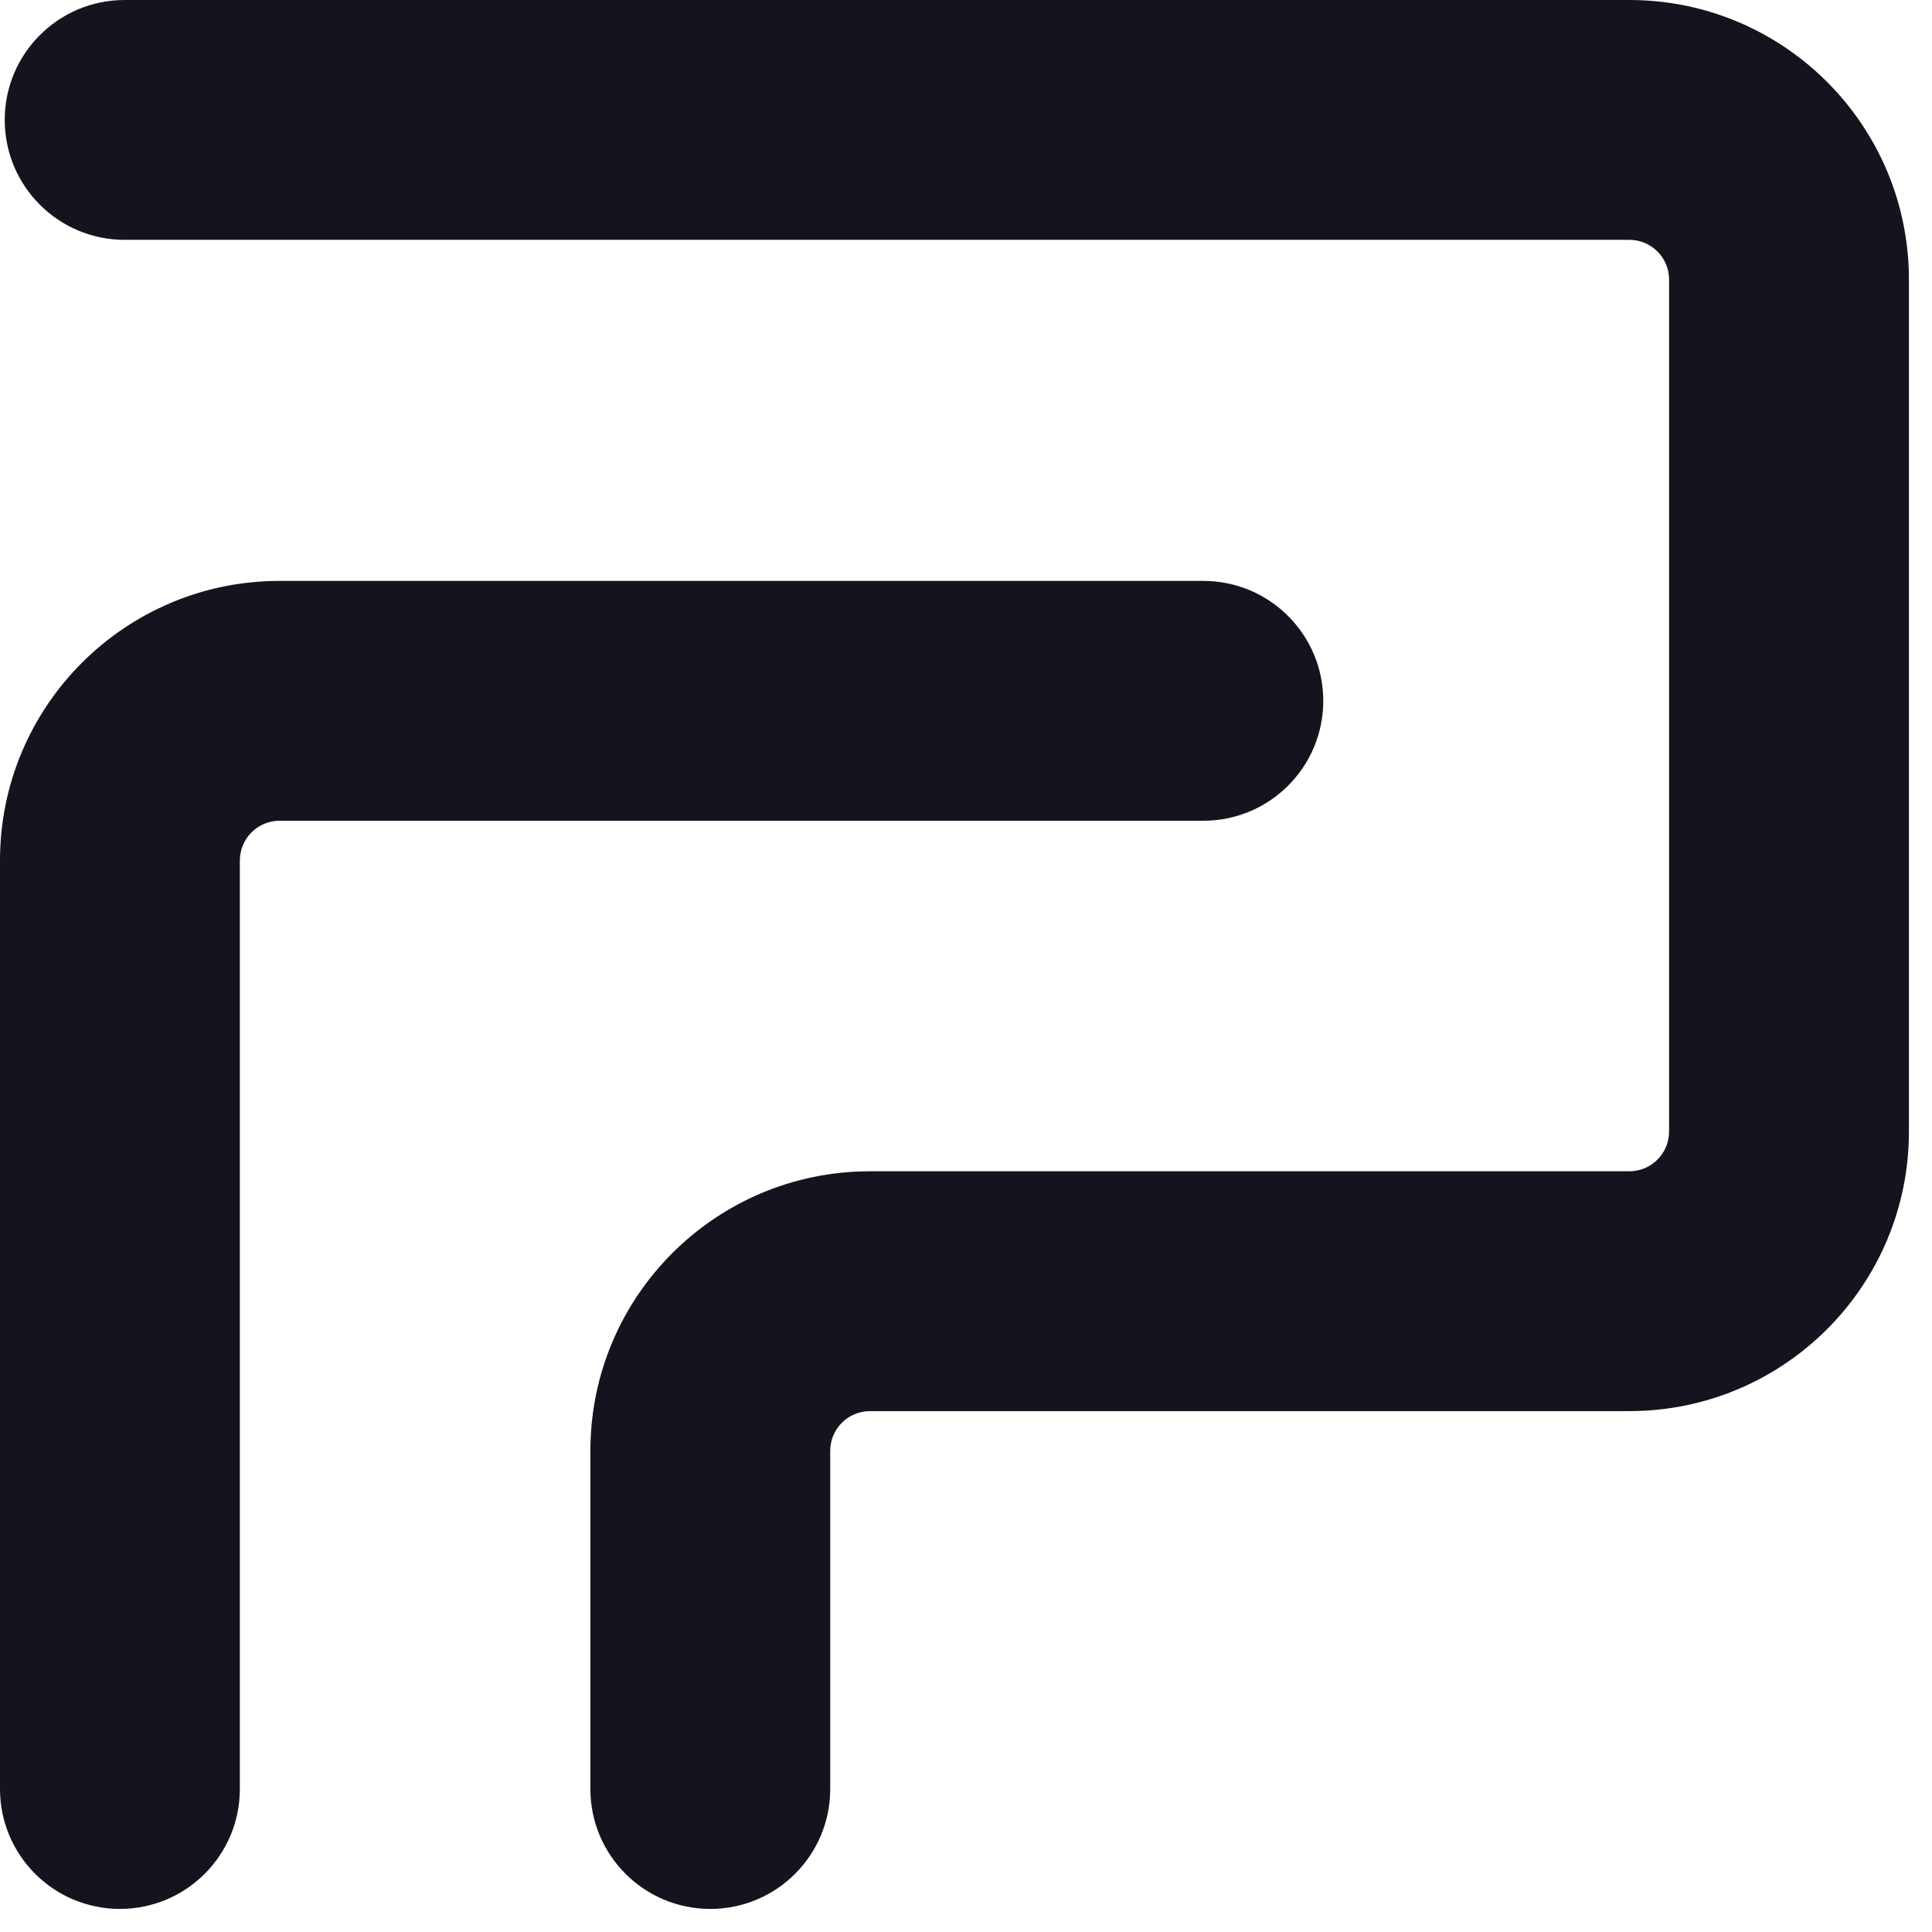
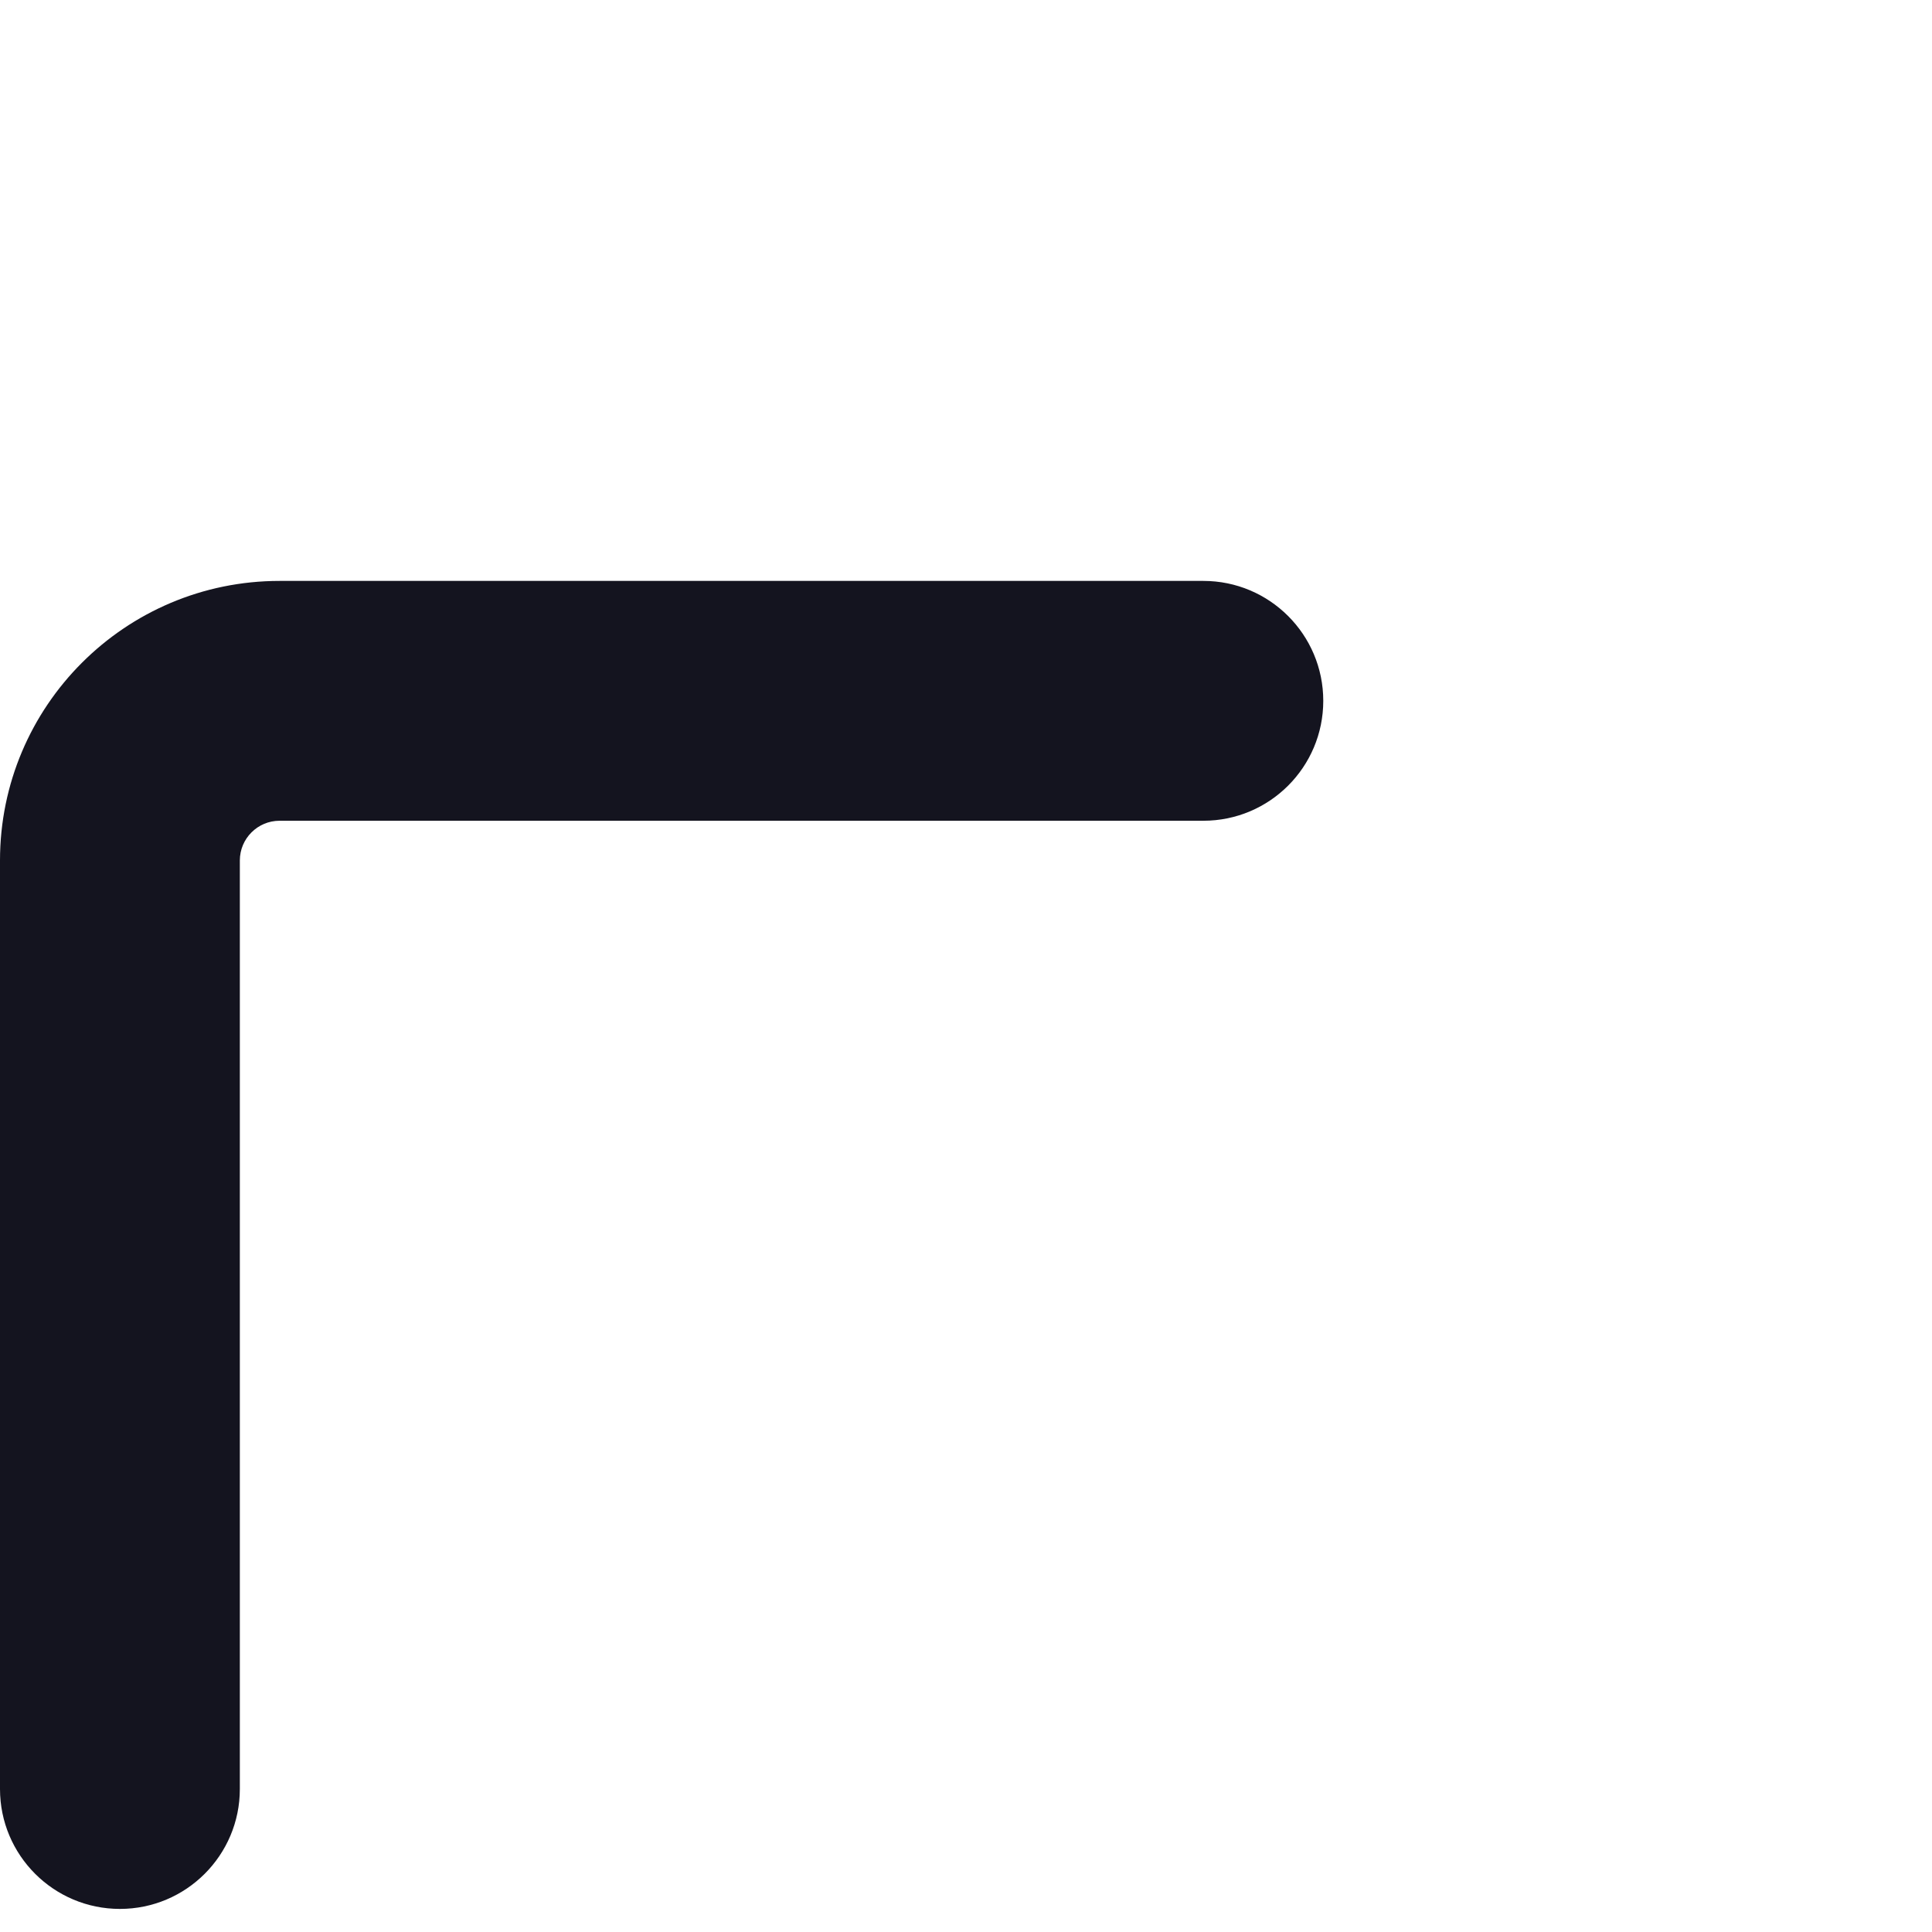
<svg xmlns="http://www.w3.org/2000/svg" id="Layer_2" data-name="Layer 2" viewBox="0 0 500 500">
  <defs>
    <style>
      .cls-1 {
        fill: #737373;
      }

      .cls-2 {
        fill: #14141f;
      }
    </style>
  </defs>
  <g id="Logo">
    <g>
      <g>
-         <path class="cls-2" d="m421.669,0H32.258C15.118,0,1.223,13.895,1.223,31.035c0,17.141,13.895,31.035,31.035,31.035h389.412c5.681,0,10.288,4.604,10.288,10.288v220.477c0,5.684-4.607,10.291-10.288,10.291h-196.521c-39.959,0-72.358,32.396-72.358,72.358v87.509c0,17.14,13.895,31.035,31.035,31.035s31.035-13.895,31.035-31.035v-87.509c0-5.684,4.607-10.291,10.288-10.291h196.521c39.962,0,72.358-32.393,72.358-72.358V72.358c0-39.961-32.396-72.358-72.358-72.358Z" />
        <path class="cls-2" d="m342.46,181.375c0-17.141-13.895-31.035-31.035-31.035H72.358C32.396,150.34,0,182.738,0,222.698v240.294c0,17.14,13.895,31.035,31.035,31.035,17.138,0,31.035-13.895,31.035-31.035v-240.294c0-5.682,4.607-10.288,10.288-10.288h239.067c17.14,0,31.035-13.895,31.035-31.035Z" />
      </g>
    </g>
  </g>
</svg>